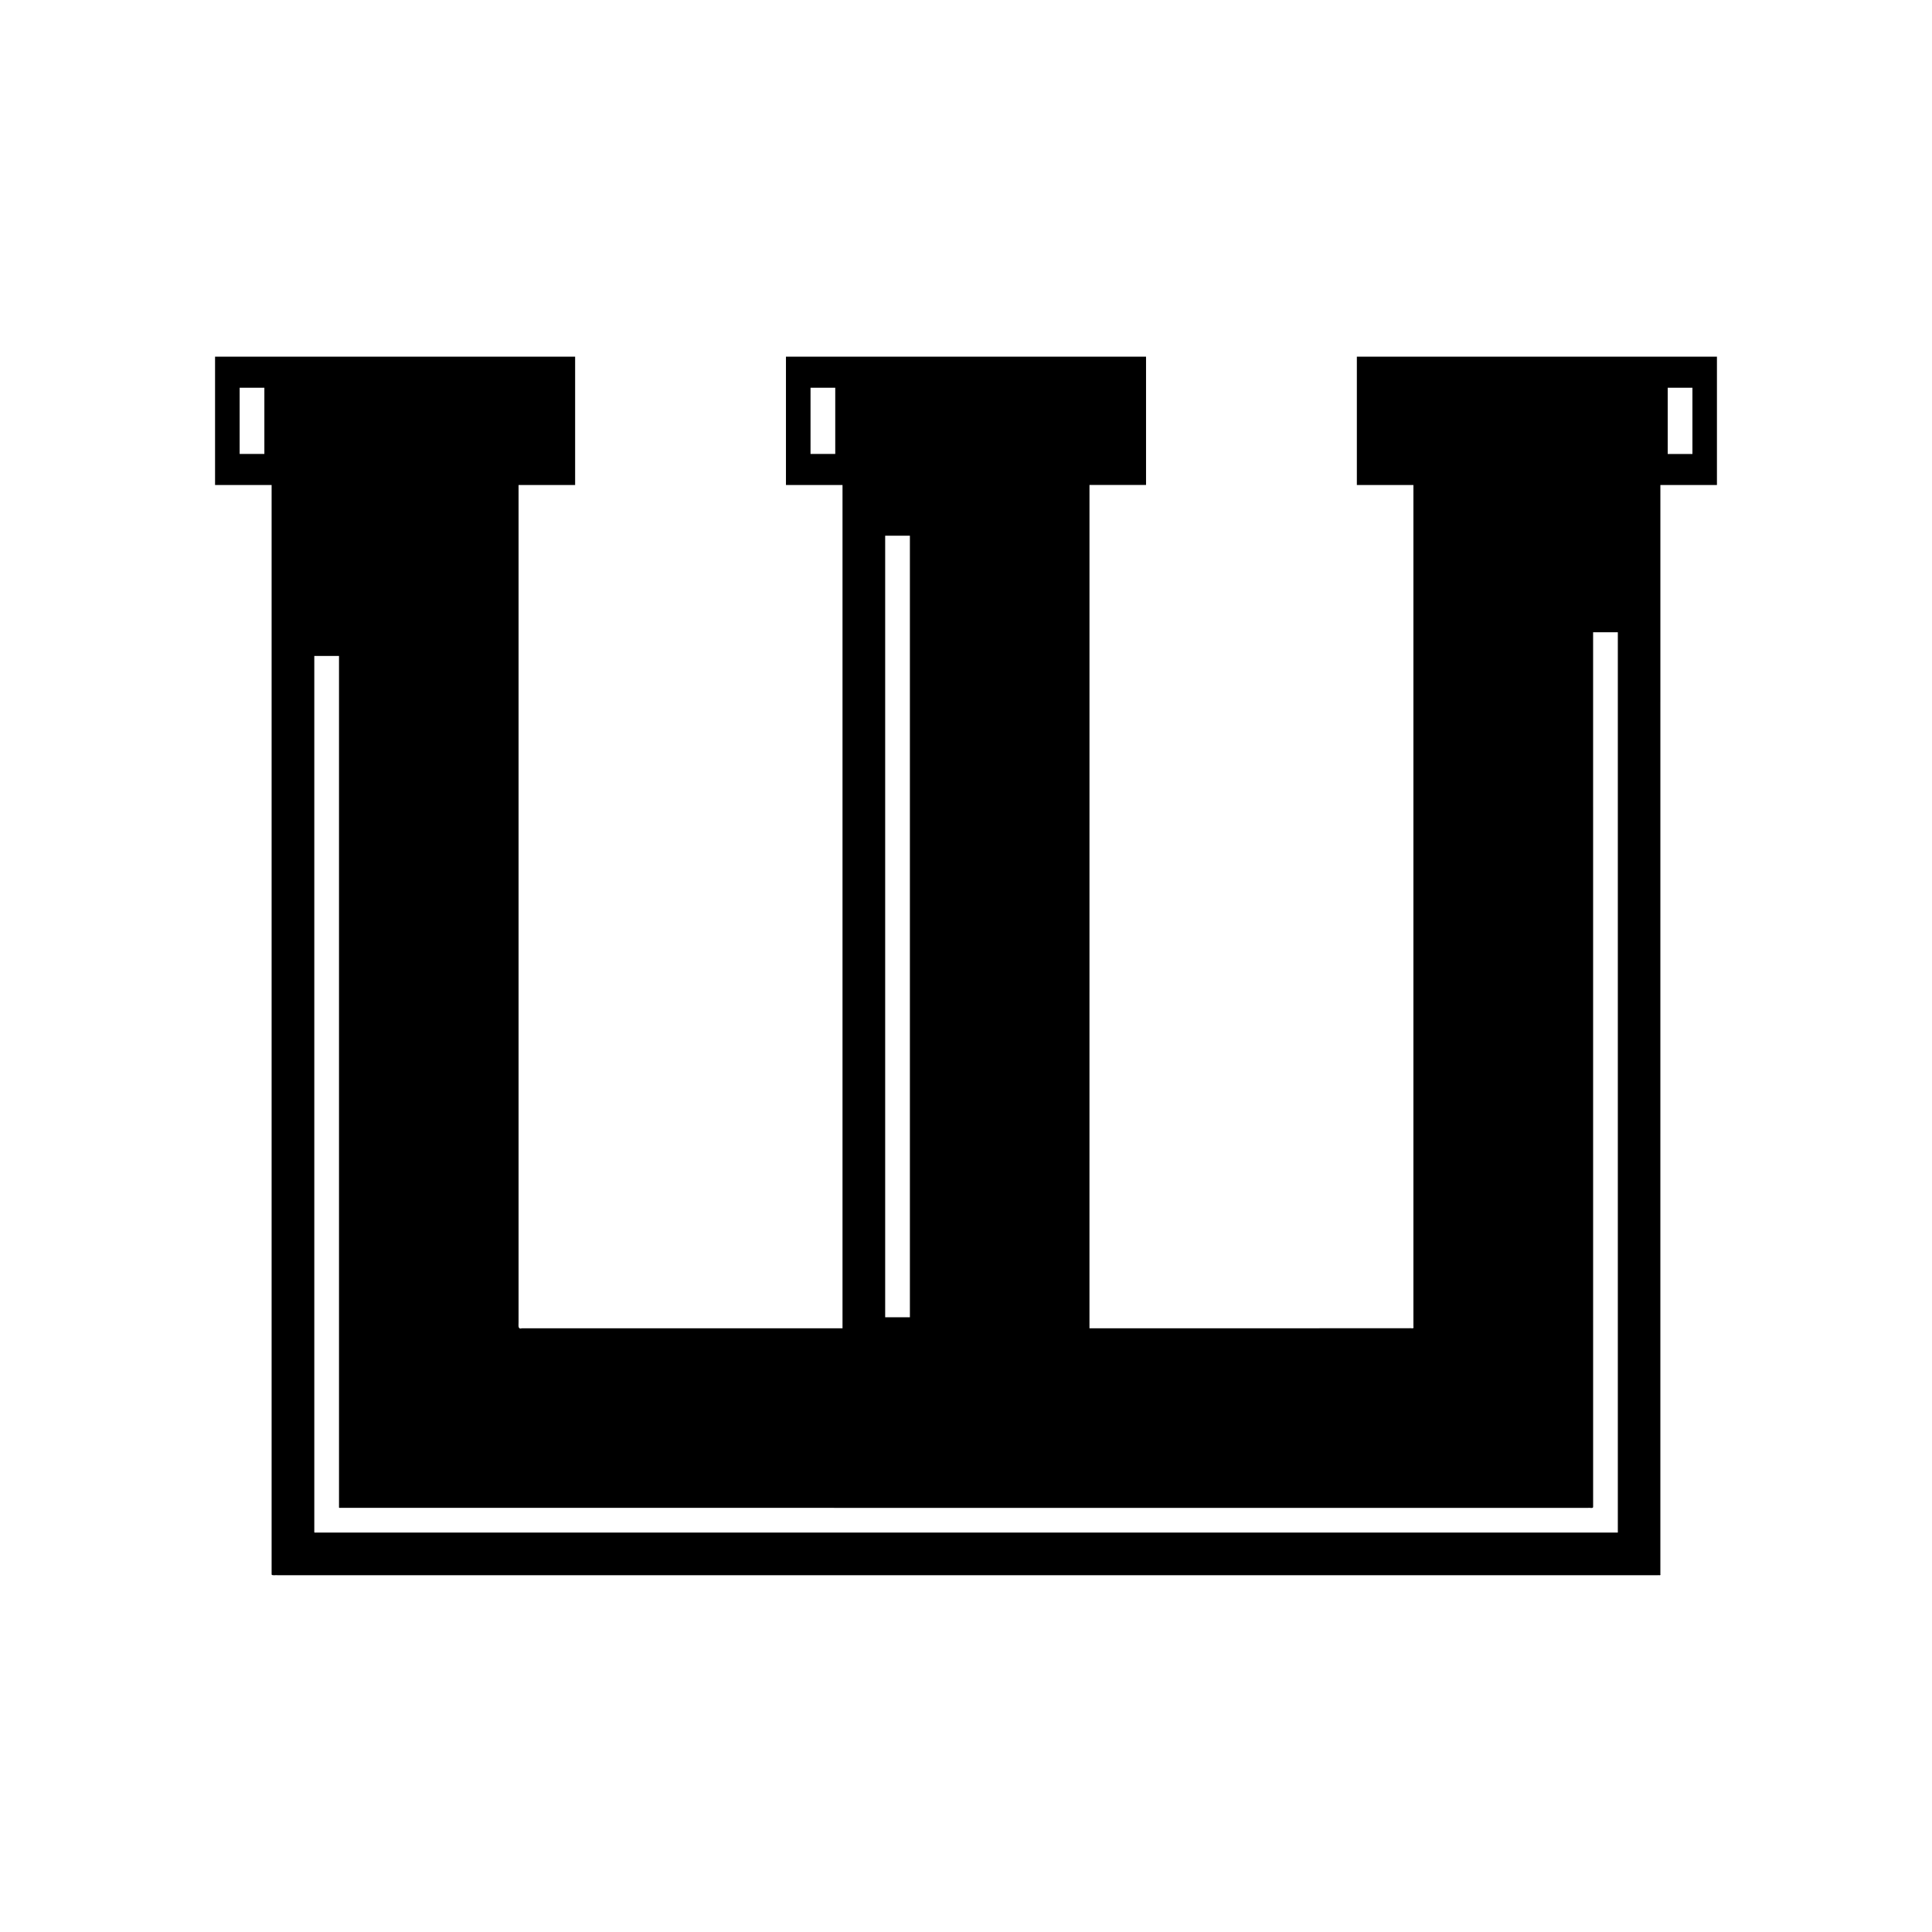
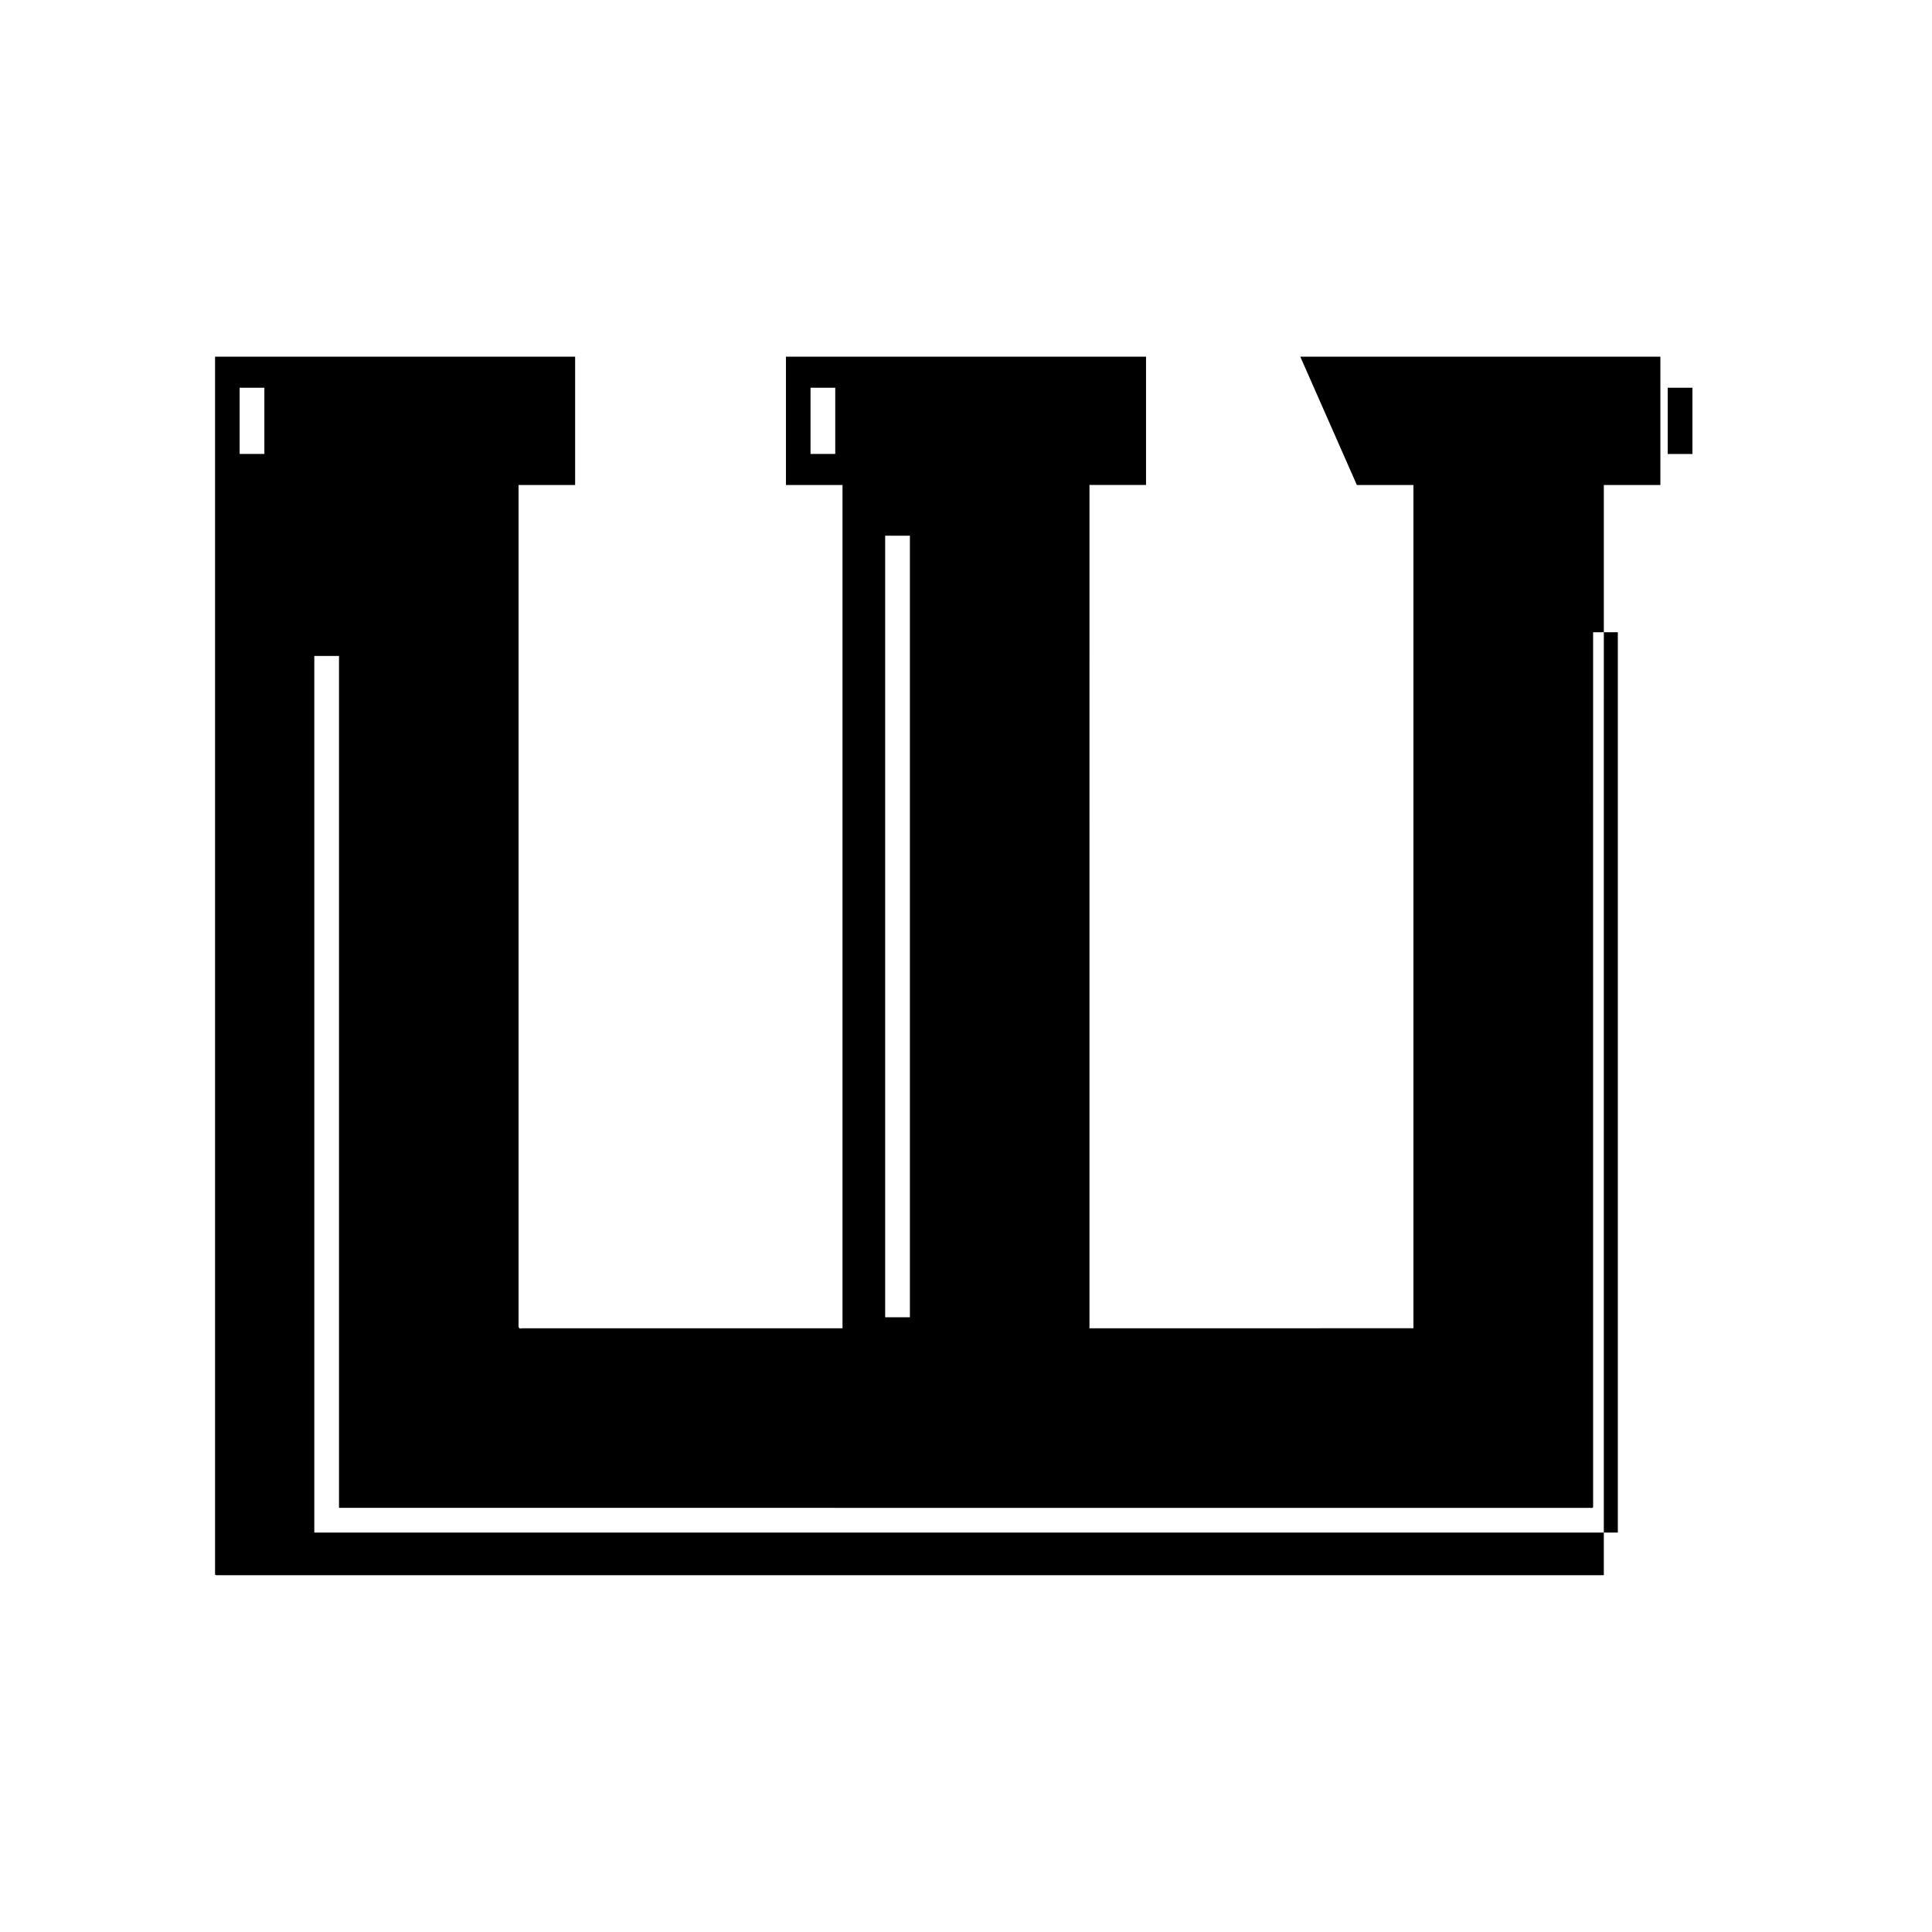
<svg xmlns="http://www.w3.org/2000/svg" fill="#000000" width="800px" height="800px" version="1.1" viewBox="144 144 512 512">
-   <path d="m503.58 272.53h14.988v223.05c0.234 0.727-0.676 0.309-1.055 0.422h-10.344l-29.773 0.004h-44.676l0.004-222.66v-0.82h14.988v-34.004l-95.426 0.004v34.004h14.988v223.48l-84.918-0.004c-1.215 0.363-0.902-0.801-0.93-1.629v-221.85h14.988v-34.004l-95.422 0.004v34.004h14.988v288.75c0.246 0.324 1.055 0.09 1.555 0.164h365.78c0.258-0.07 0.855 0.195 0.699-0.289v-1.98l0.004-286.65h14.988v-34.004l-95.426 0.004zm-138.23-8.227h-6.551v-17.547h6.551zm-151.29 0h-6.551v-17.547h6.551zm371.9-17.547h6.551v17.551h-6.551zm-207.38 39.211h6.551v207.12h-6.551zm164.7 257.64h21.598c0.414-0.102 1.254 0.227 1.316-0.227v-1.543l-0.004-230.28h6.551v238.34c0.133 0.418-0.379 0.188-0.602 0.25h-344.8c-0.094-0.109-0.027-0.379-0.047-0.559v-231.75h6.547v225.25c0.02 0.164-0.043 0.406 0.043 0.504h1.641l2.195 0.004z" />
+   <path d="m503.58 272.53h14.988v223.05c0.234 0.727-0.676 0.309-1.055 0.422h-10.344l-29.773 0.004h-44.676l0.004-222.66v-0.82h14.988v-34.004l-95.426 0.004v34.004h14.988v223.48l-84.918-0.004c-1.215 0.363-0.902-0.801-0.93-1.629v-221.85h14.988v-34.004l-95.422 0.004v34.004v288.75c0.246 0.324 1.055 0.09 1.555 0.164h365.78c0.258-0.07 0.855 0.195 0.699-0.289v-1.98l0.004-286.65h14.988v-34.004l-95.426 0.004zm-138.23-8.227h-6.551v-17.547h6.551zm-151.29 0h-6.551v-17.547h6.551zm371.9-17.547h6.551v17.551h-6.551zm-207.38 39.211h6.551v207.12h-6.551zm164.7 257.64h21.598c0.414-0.102 1.254 0.227 1.316-0.227v-1.543l-0.004-230.28h6.551v238.34c0.133 0.418-0.379 0.188-0.602 0.25h-344.8c-0.094-0.109-0.027-0.379-0.047-0.559v-231.75h6.547v225.25c0.02 0.164-0.043 0.406 0.043 0.504h1.641l2.195 0.004z" />
</svg>